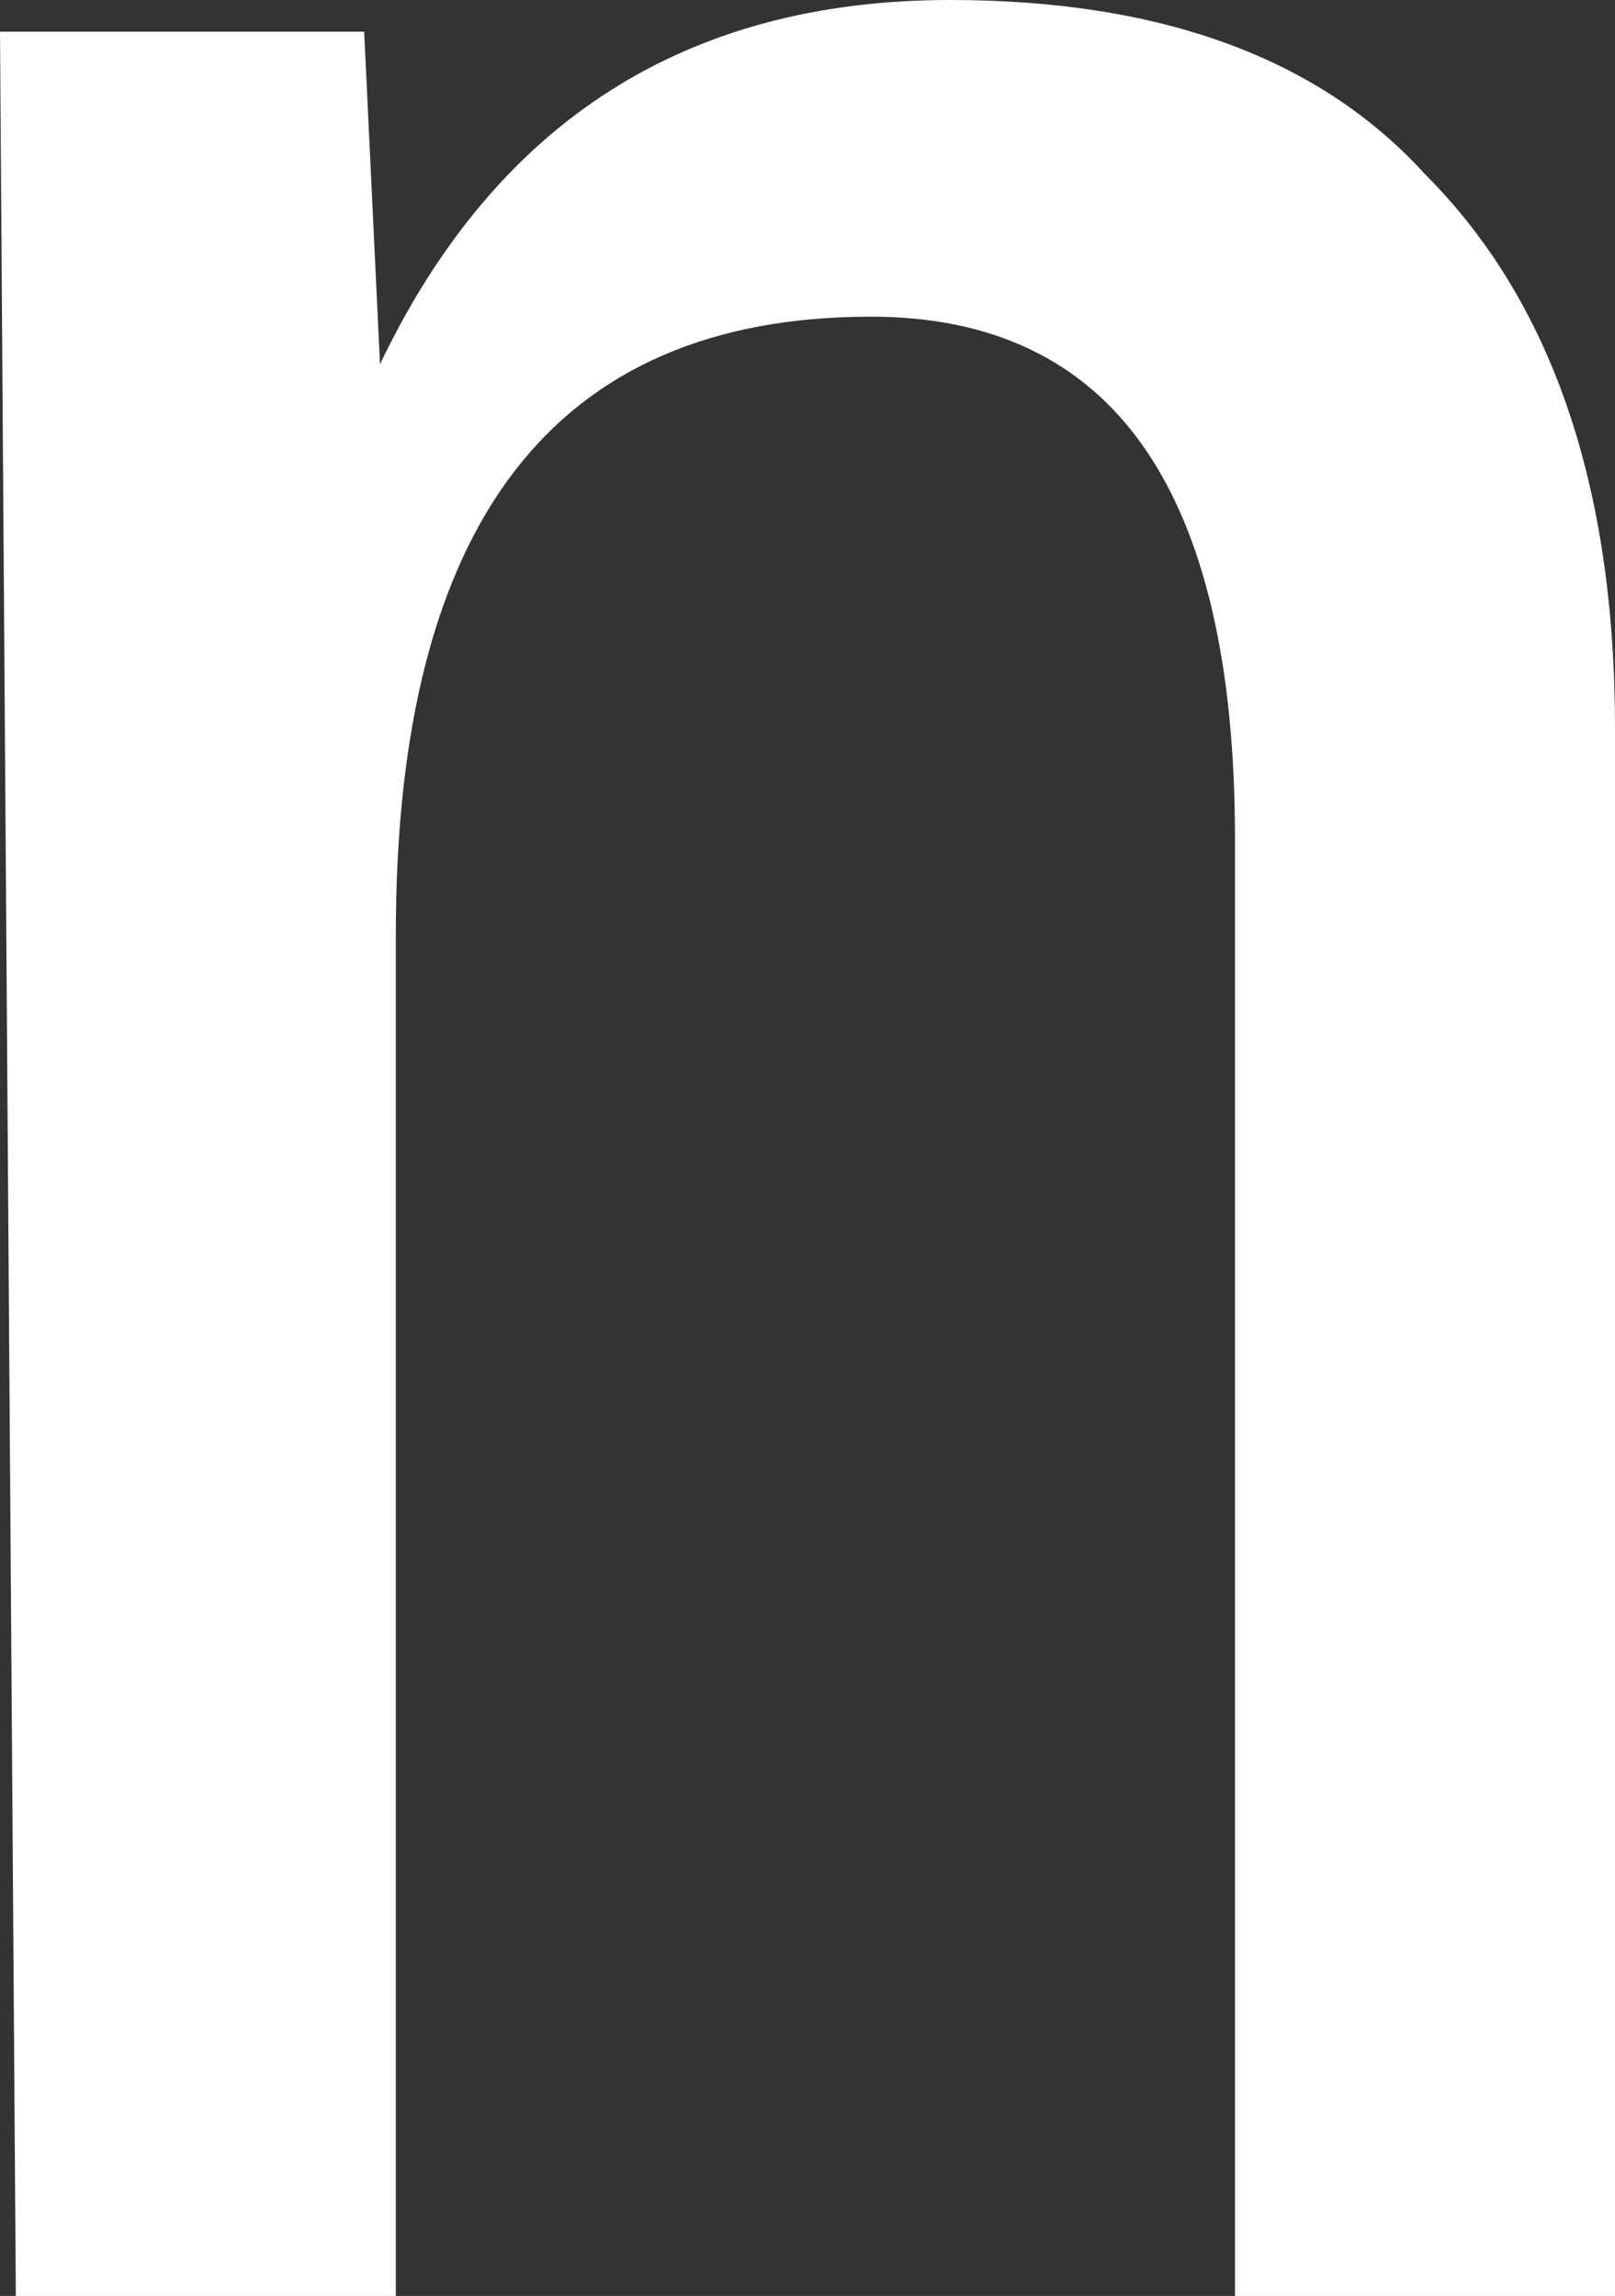
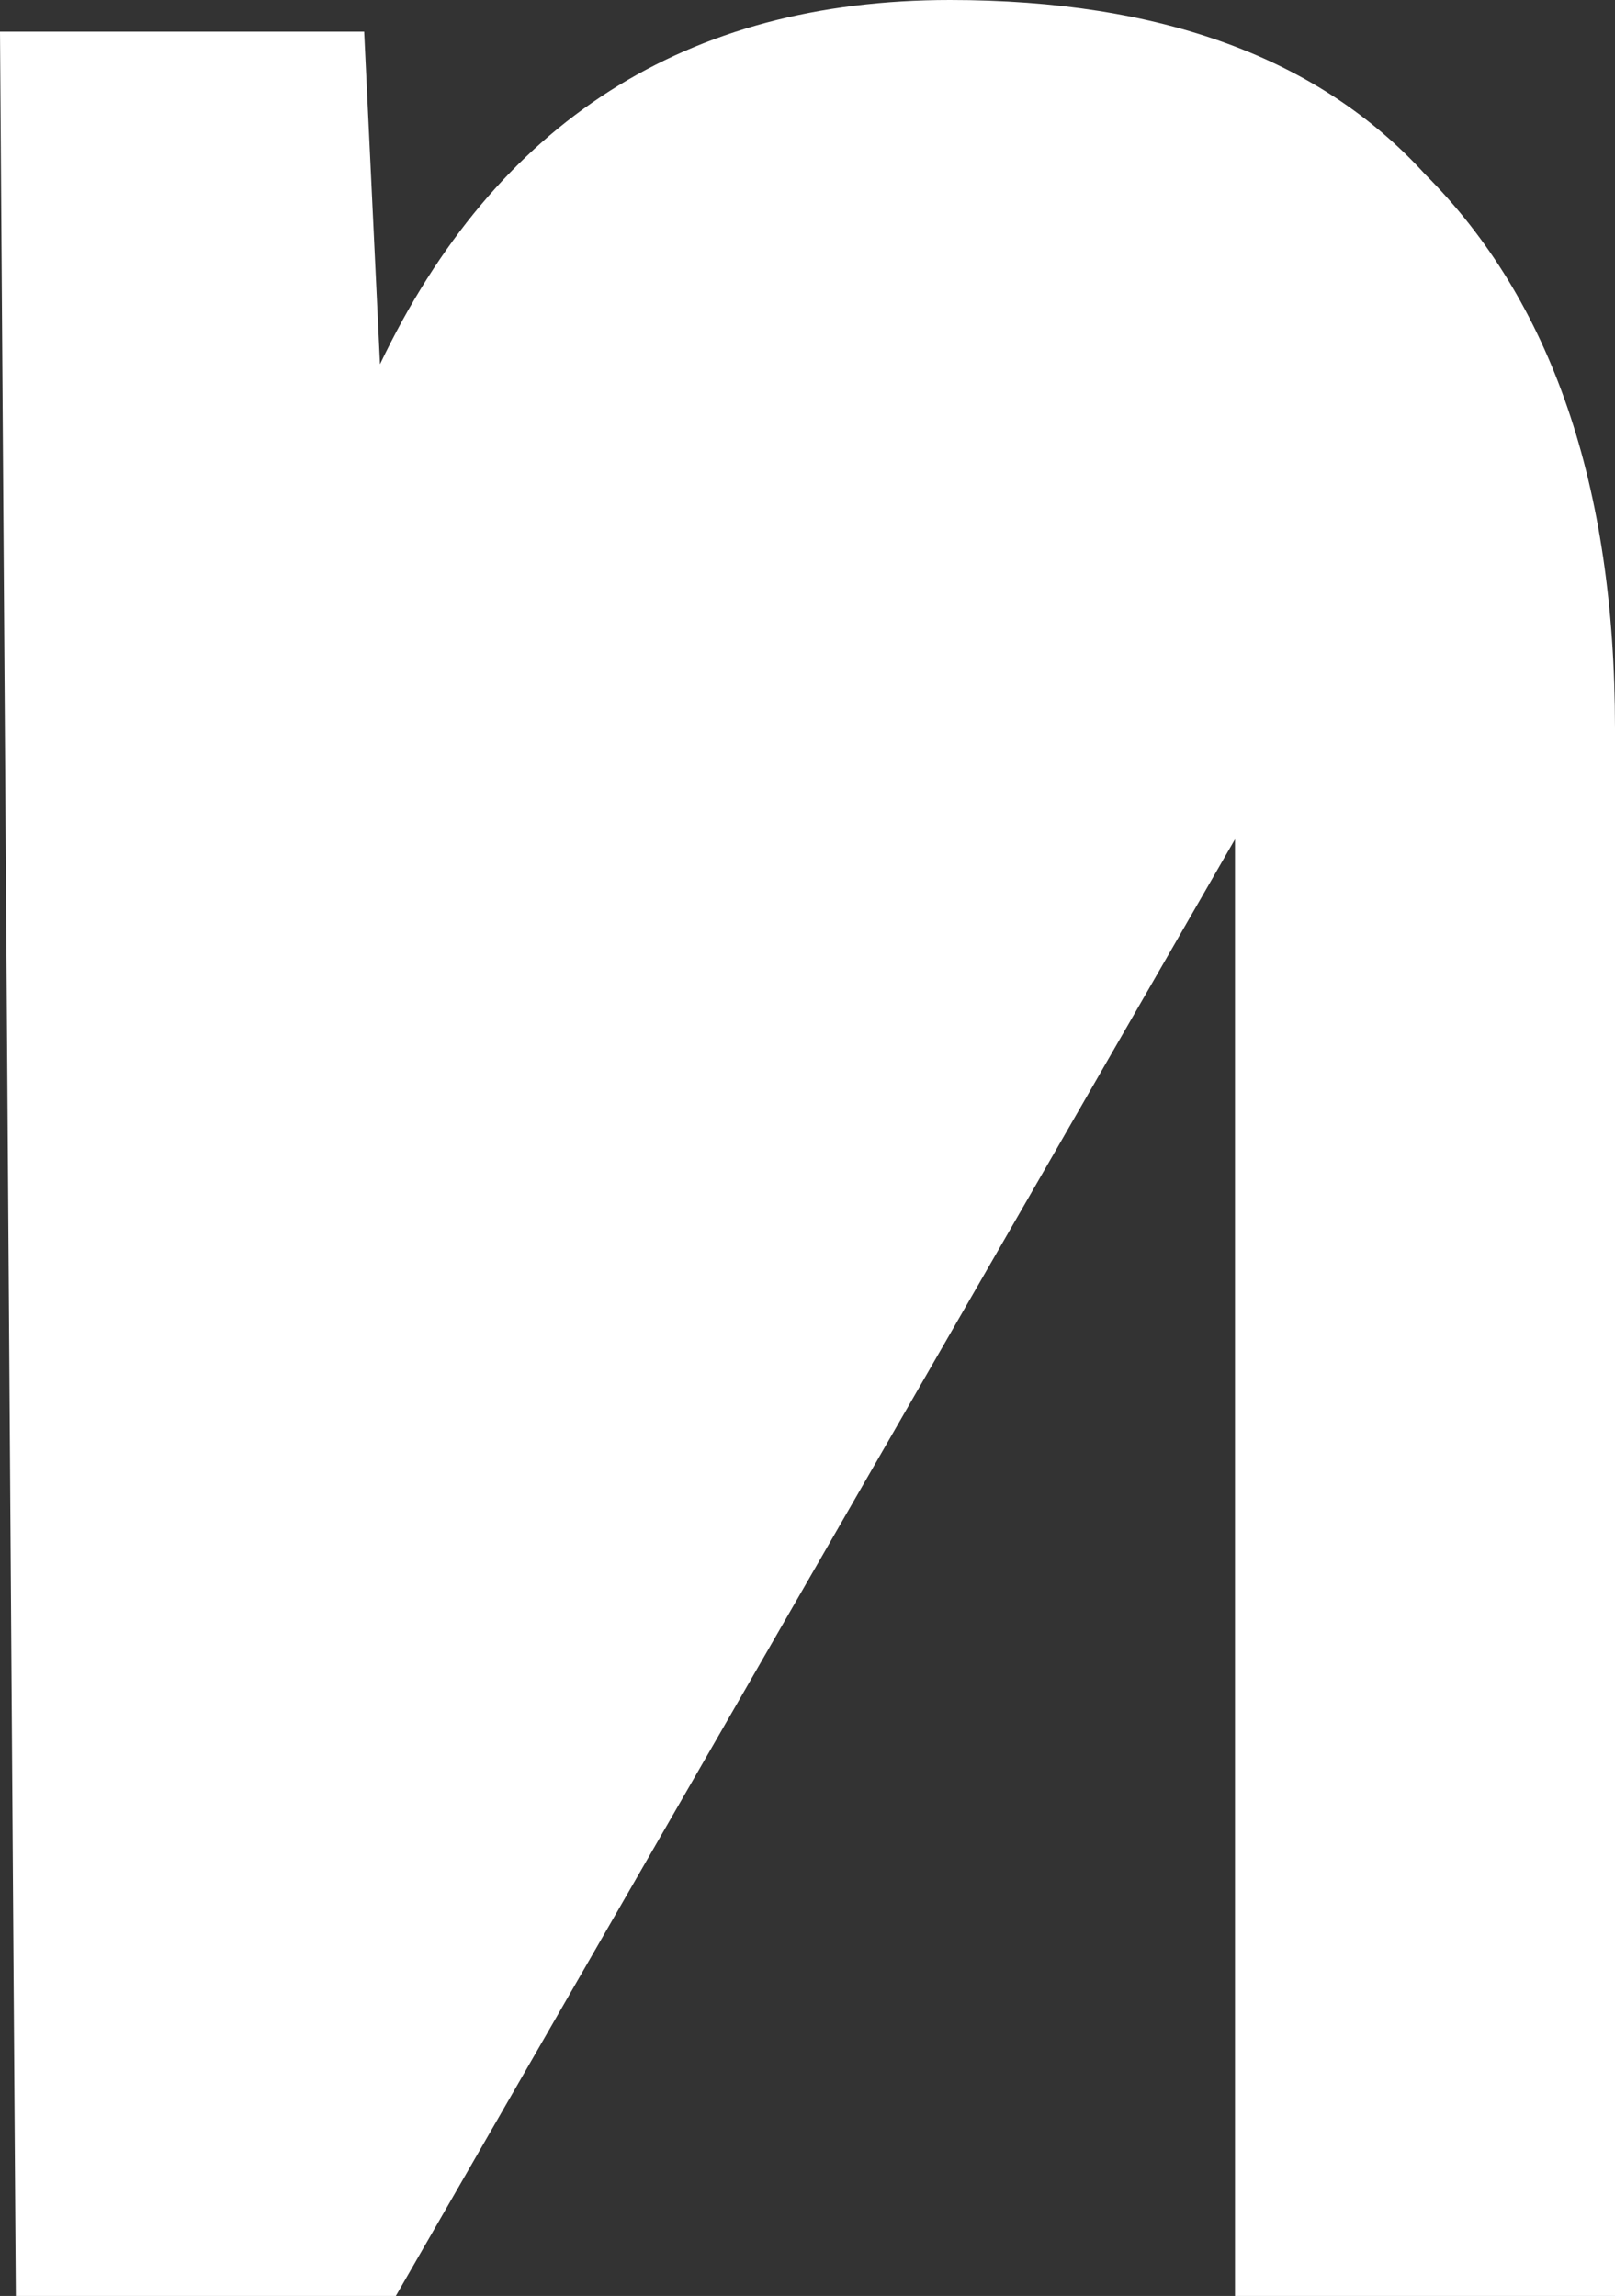
<svg xmlns="http://www.w3.org/2000/svg" height="7.25px" width="5.1px">
  <rect width="100%" height="100%" fill="#333333" stroke="none" />
  <g transform="matrix(1.0, 0.0, 0.0, 1.0, 2.55, 3.6)">
-     <path d="M-2.5 3.65 L-2.55 -3.5 -1.4 -3.5 -1.35 -2.45 Q-0.8 -3.6 0.45 -3.6 1.45 -3.6 1.95 -3.05 2.55 -2.45 2.55 -1.3 L2.55 3.65 1.35 3.65 1.35 -0.95 Q1.35 -2.6 0.2 -2.6 -1.3 -2.6 -1.3 -0.65 L-1.3 3.65 -2.5 3.65" fill="#ffffff" fill-rule="evenodd" stroke="none" />
+     <path d="M-2.5 3.65 L-2.55 -3.5 -1.4 -3.5 -1.35 -2.45 Q-0.8 -3.6 0.45 -3.6 1.45 -3.6 1.95 -3.05 2.55 -2.45 2.55 -1.3 L2.55 3.65 1.35 3.65 1.35 -0.95 L-1.3 3.65 -2.5 3.65" fill="#ffffff" fill-rule="evenodd" stroke="none" />
  </g>
</svg>